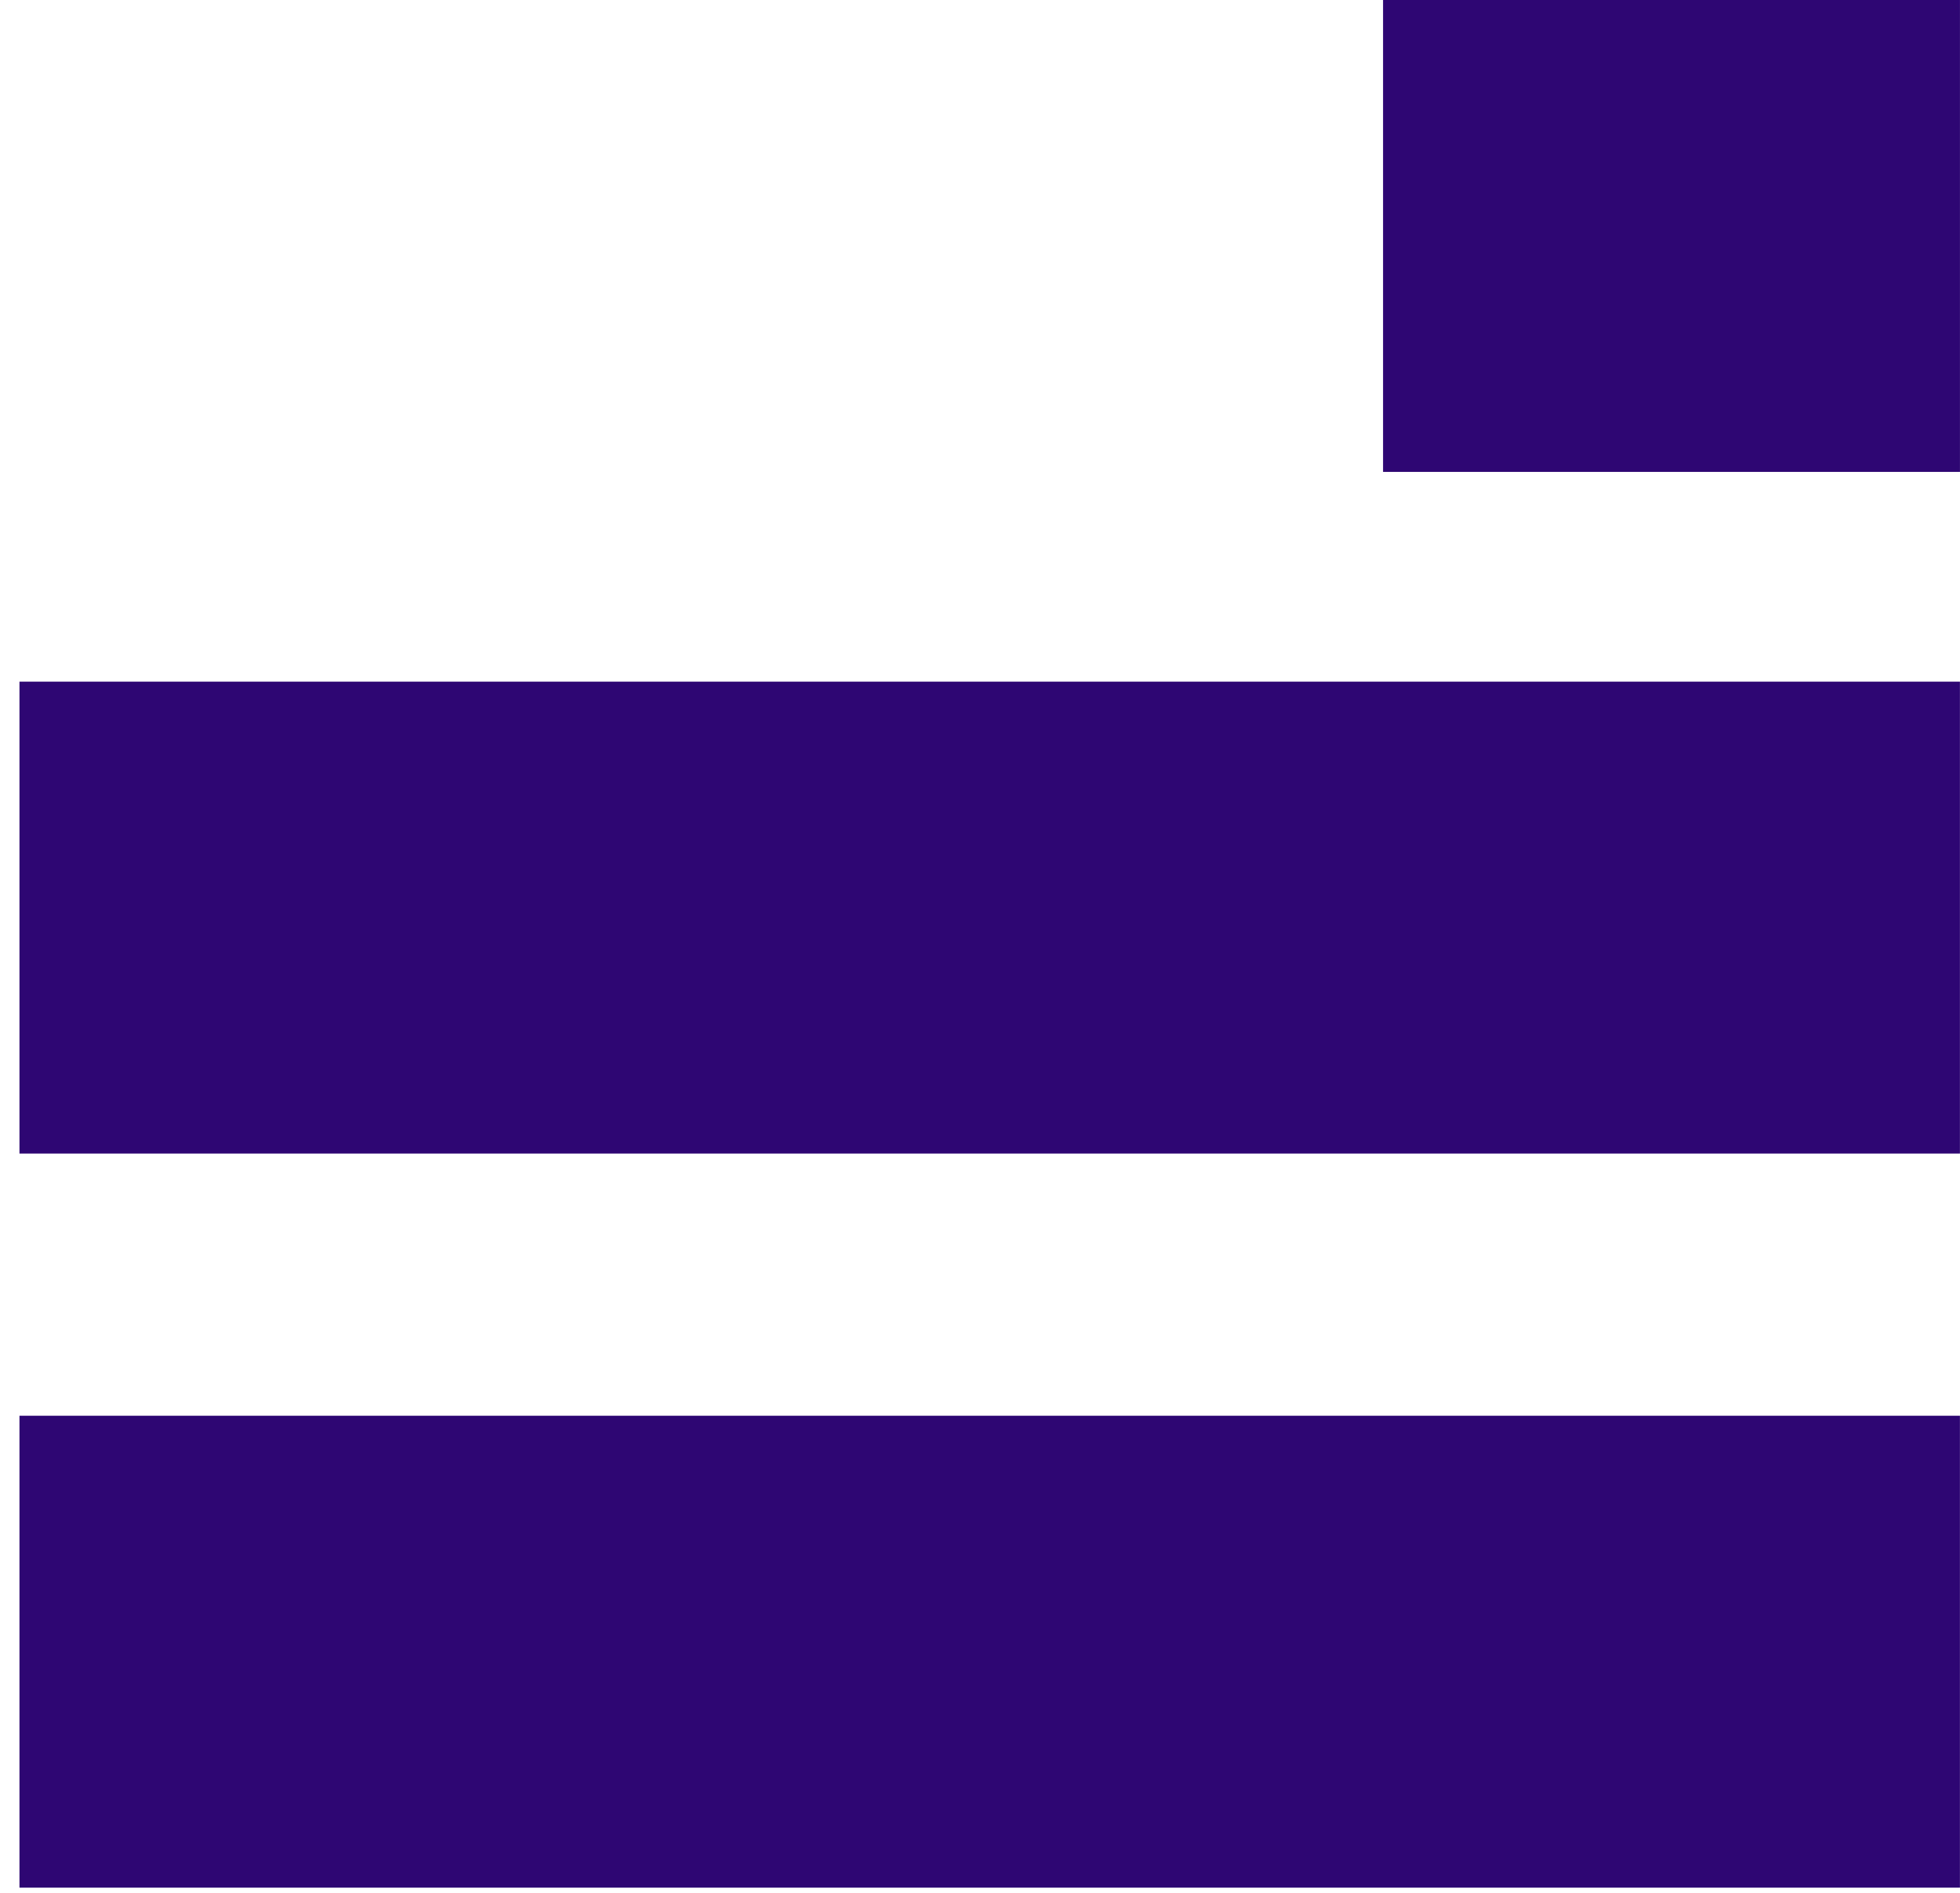
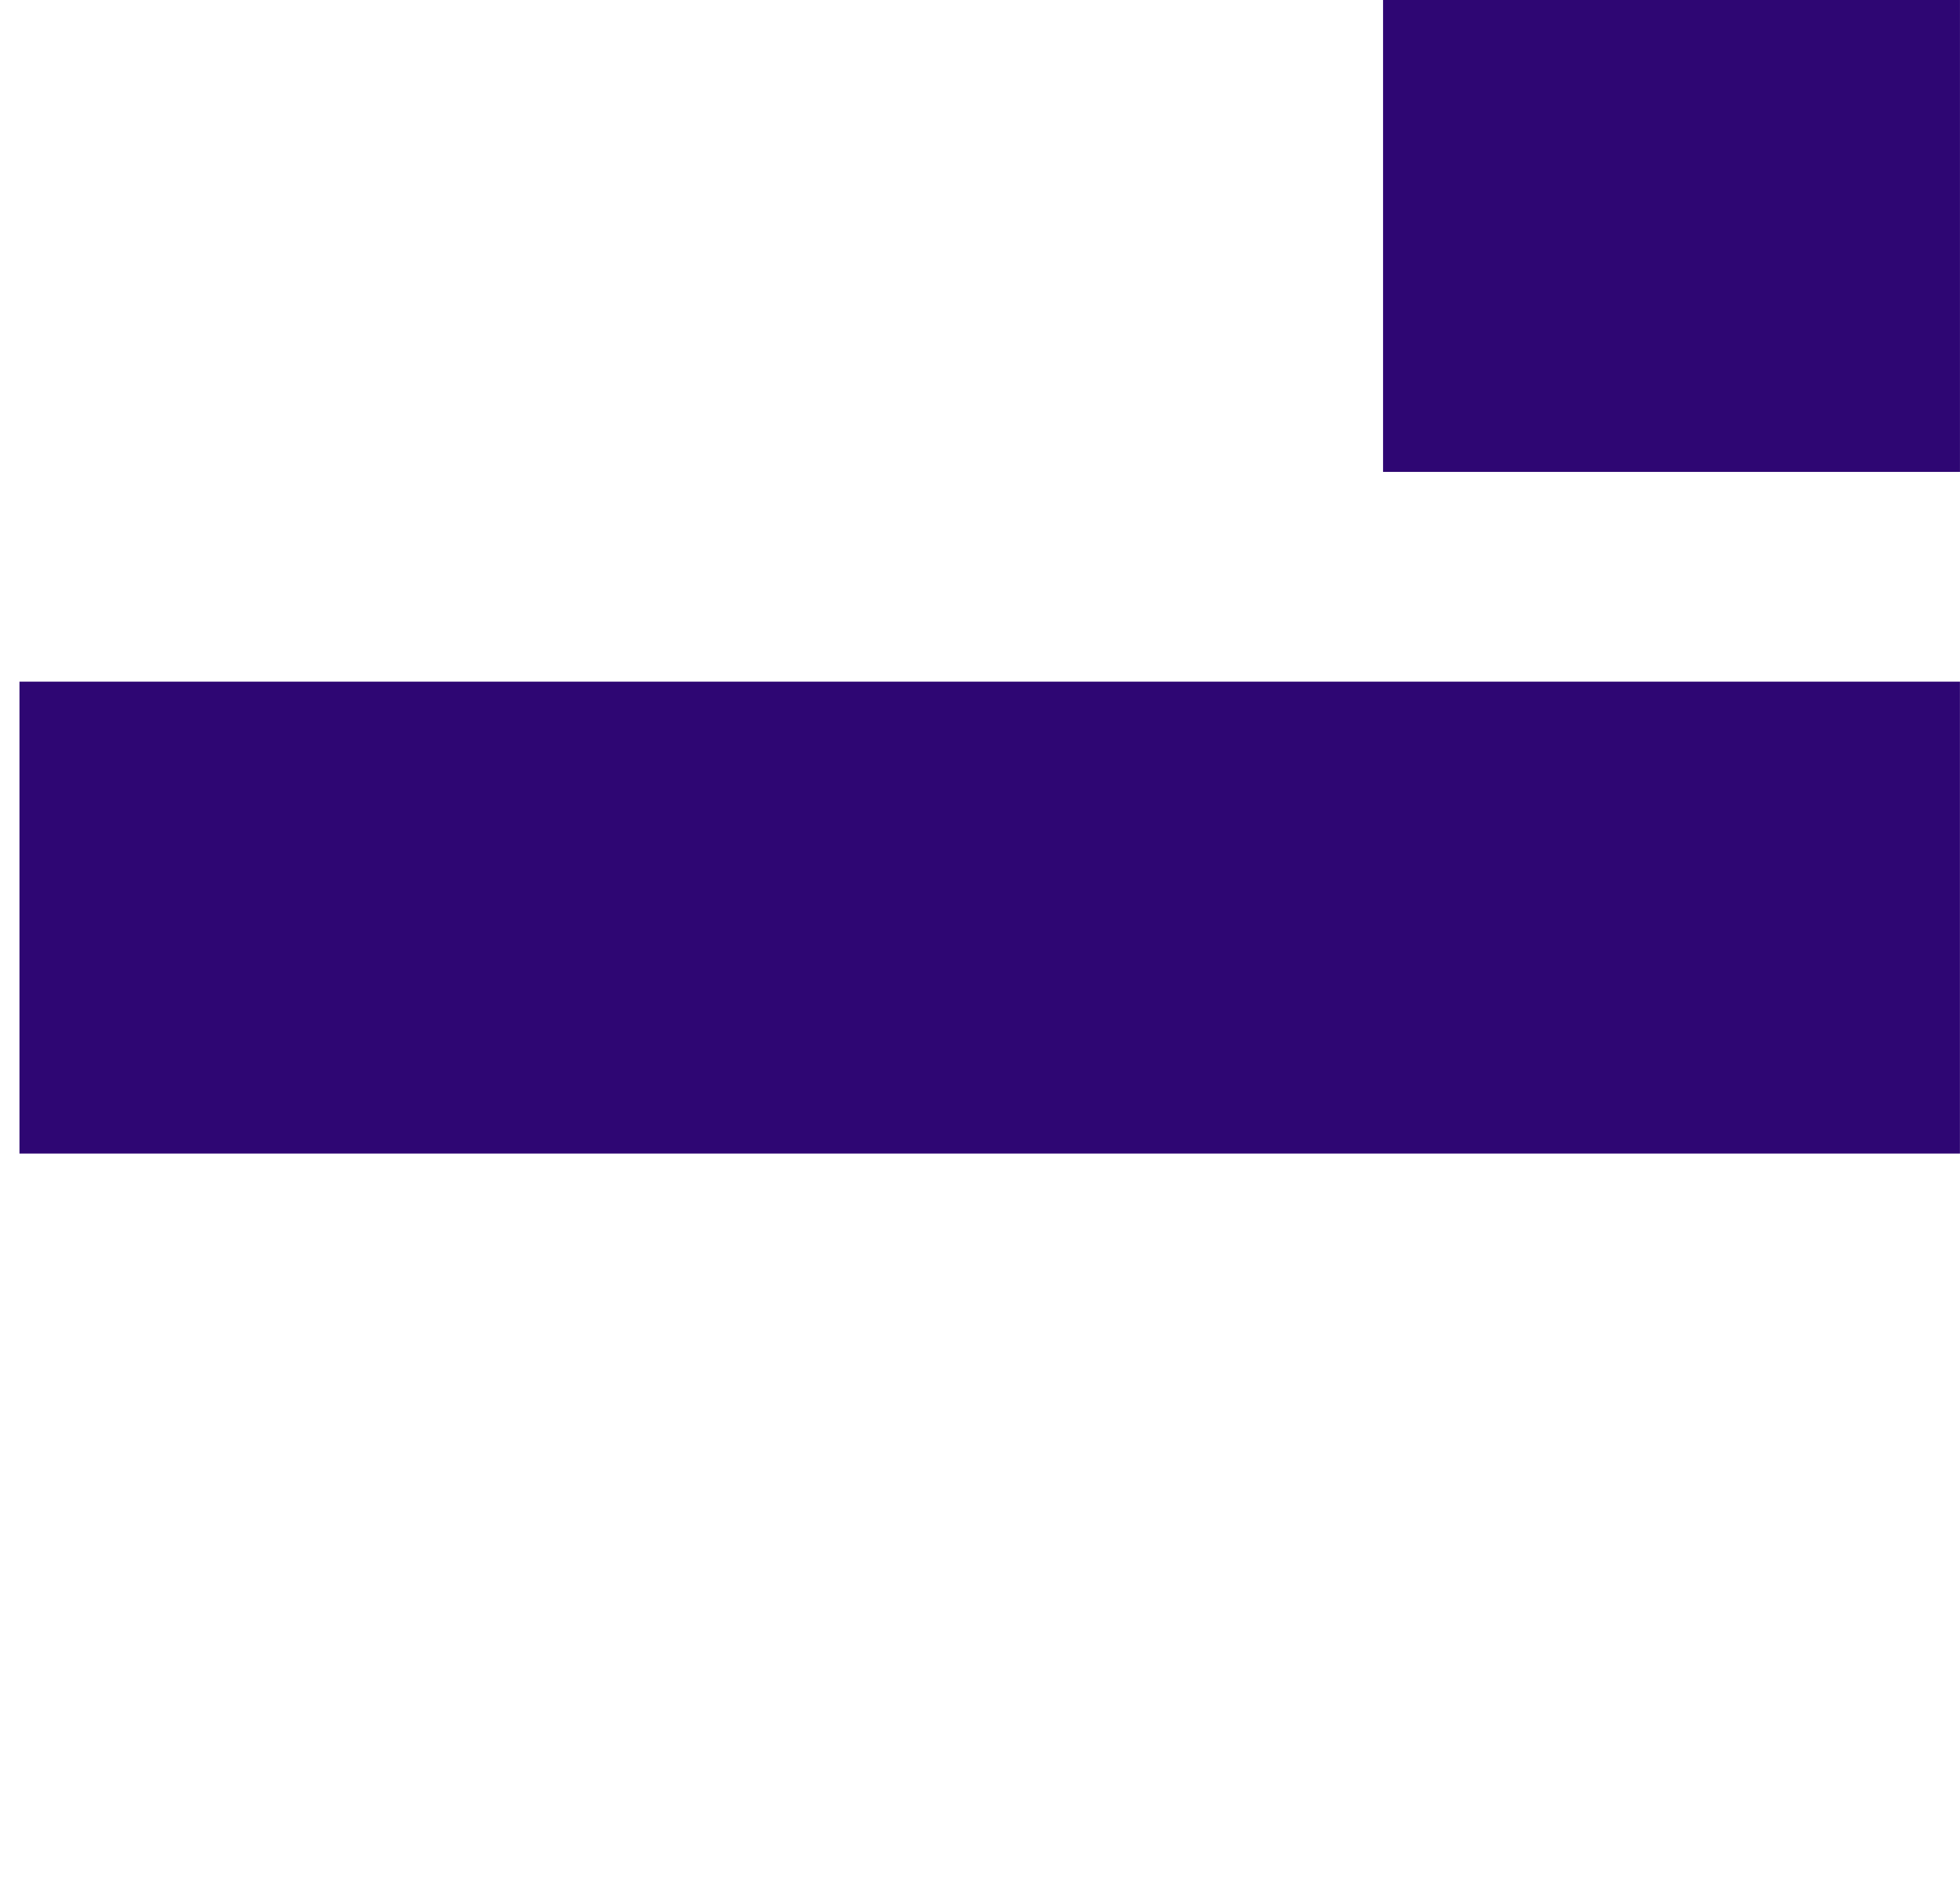
<svg xmlns="http://www.w3.org/2000/svg" width="59" height="57" viewBox="0 0 59 57" fill="none">
  <rect x="41.633" width="17.366" height="14.208" fill="#2E0673" />
  <rect x="0.586" y="20.523" width="58.412" height="14.208" fill="#2E0673" />
-   <rect x="0.586" y="42.625" width="58.412" height="14.208" fill="#2E0673" />
</svg>